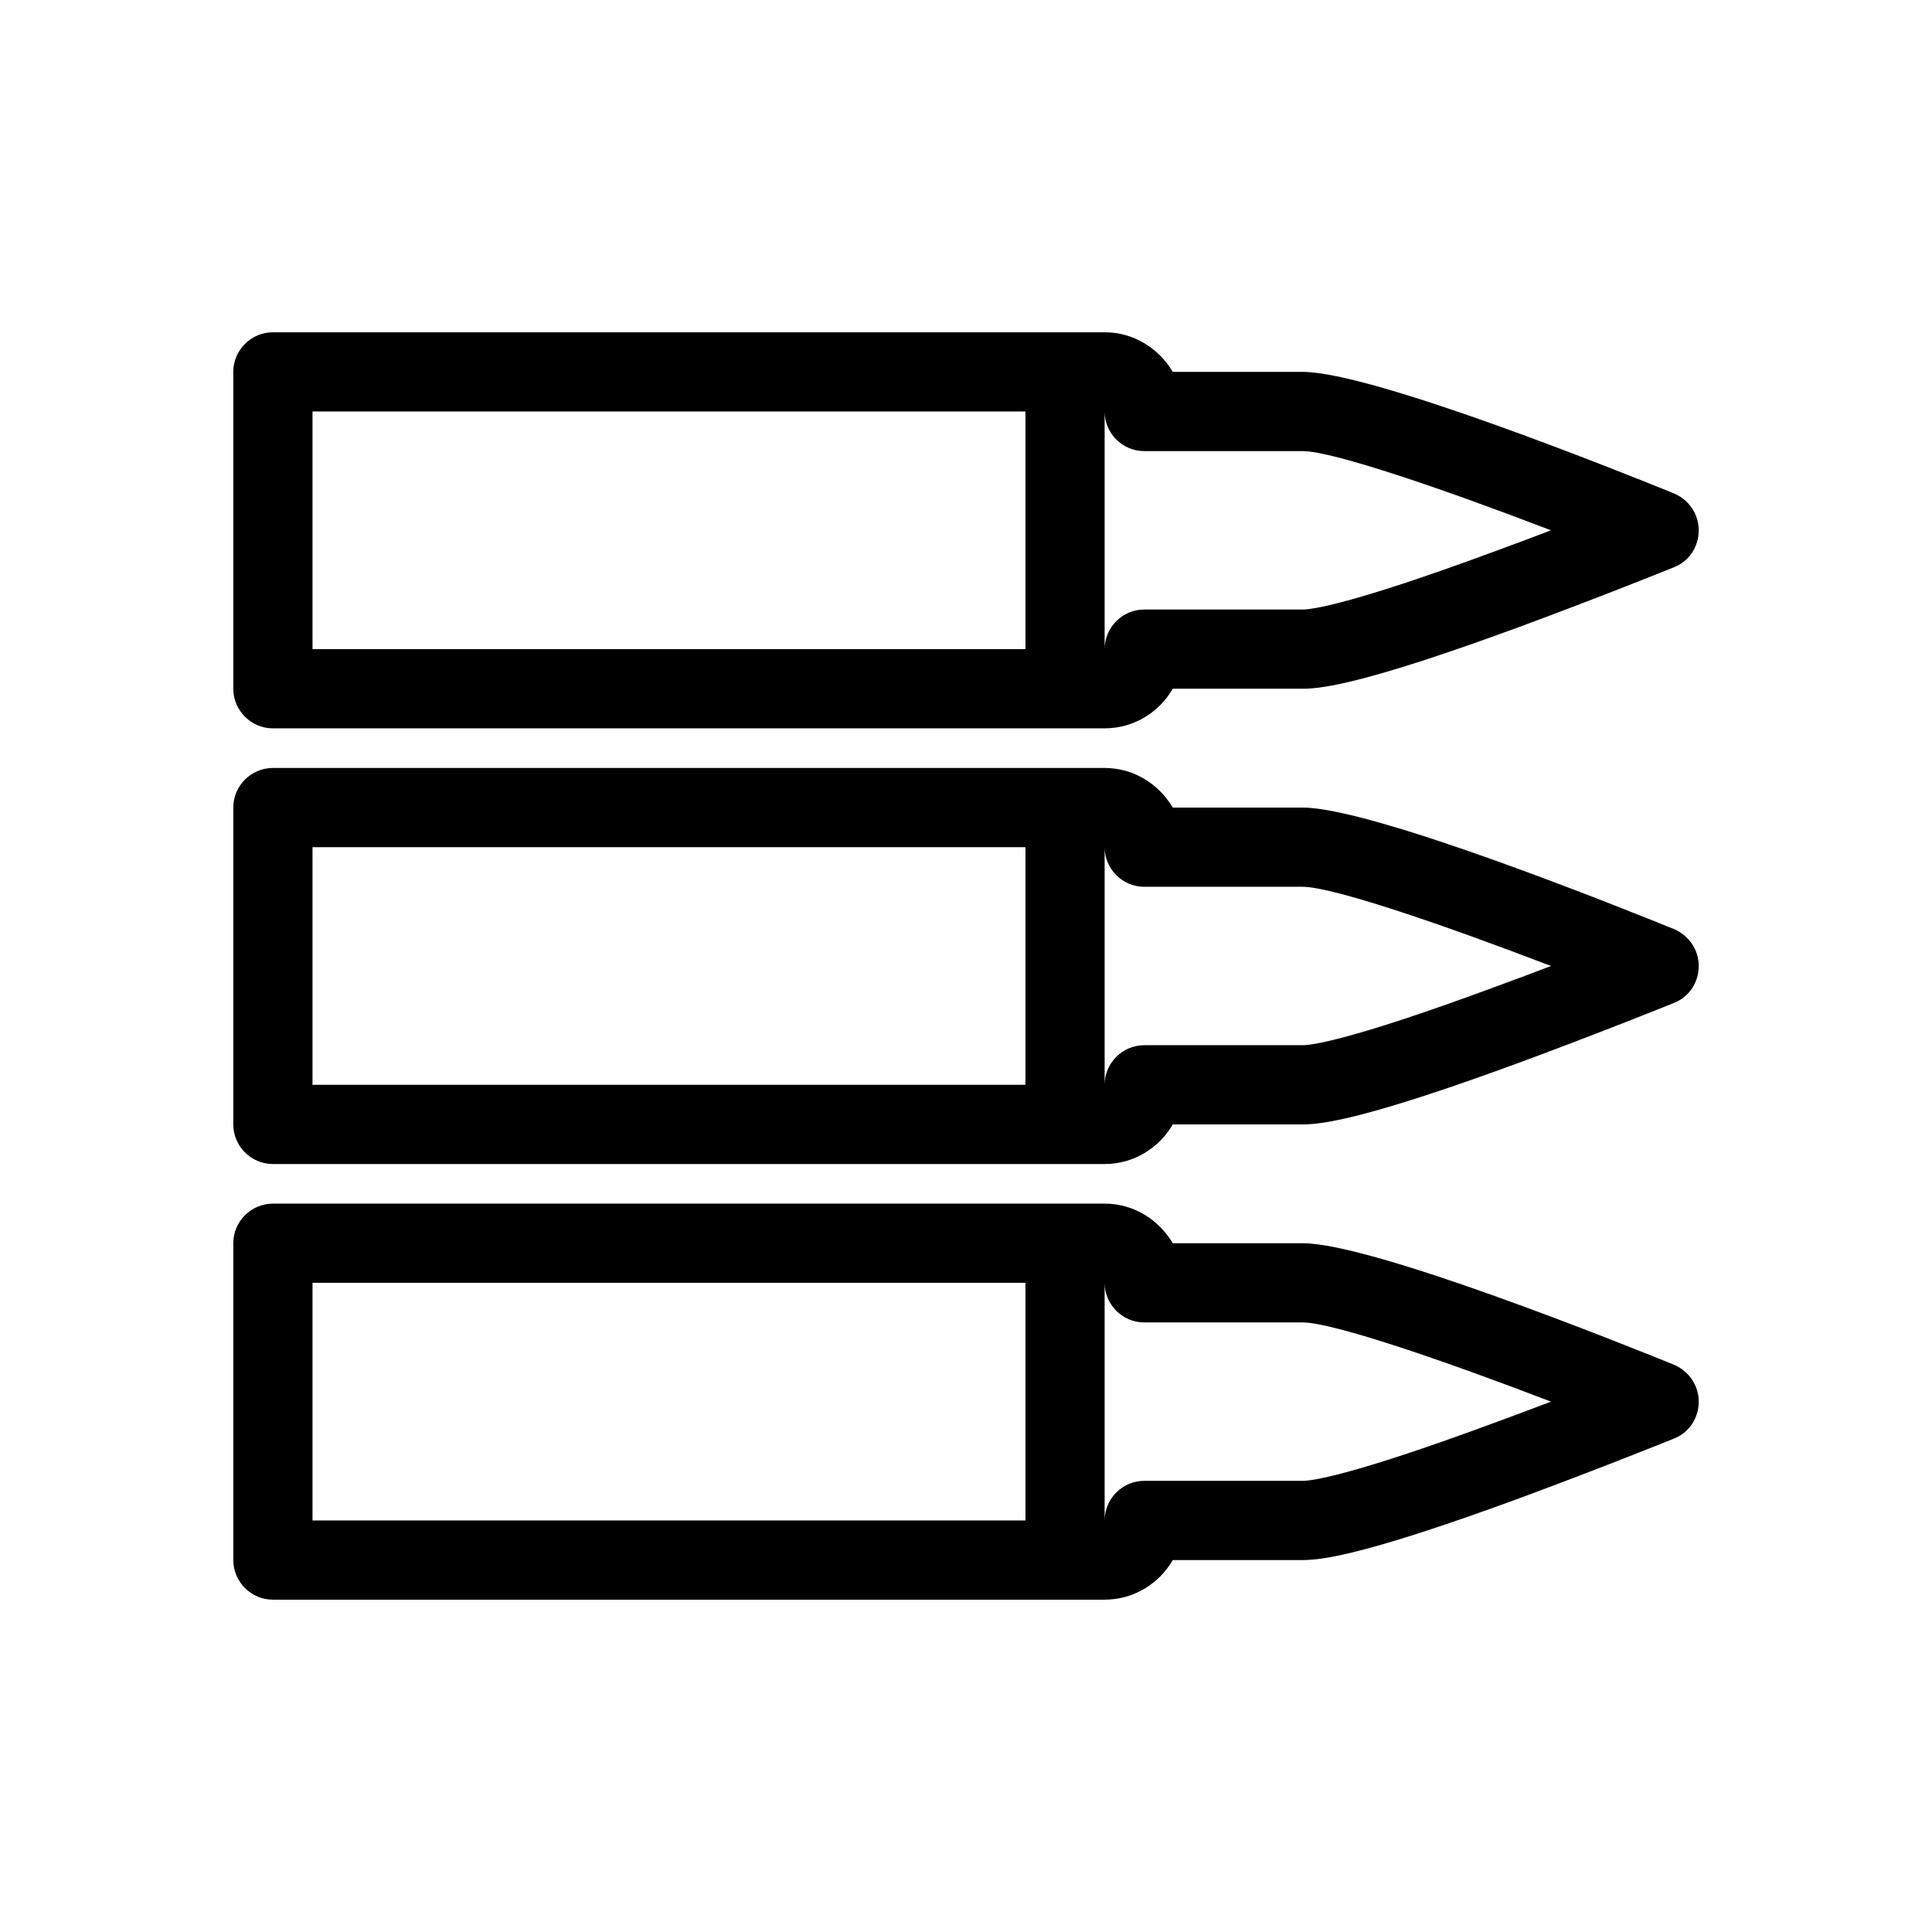
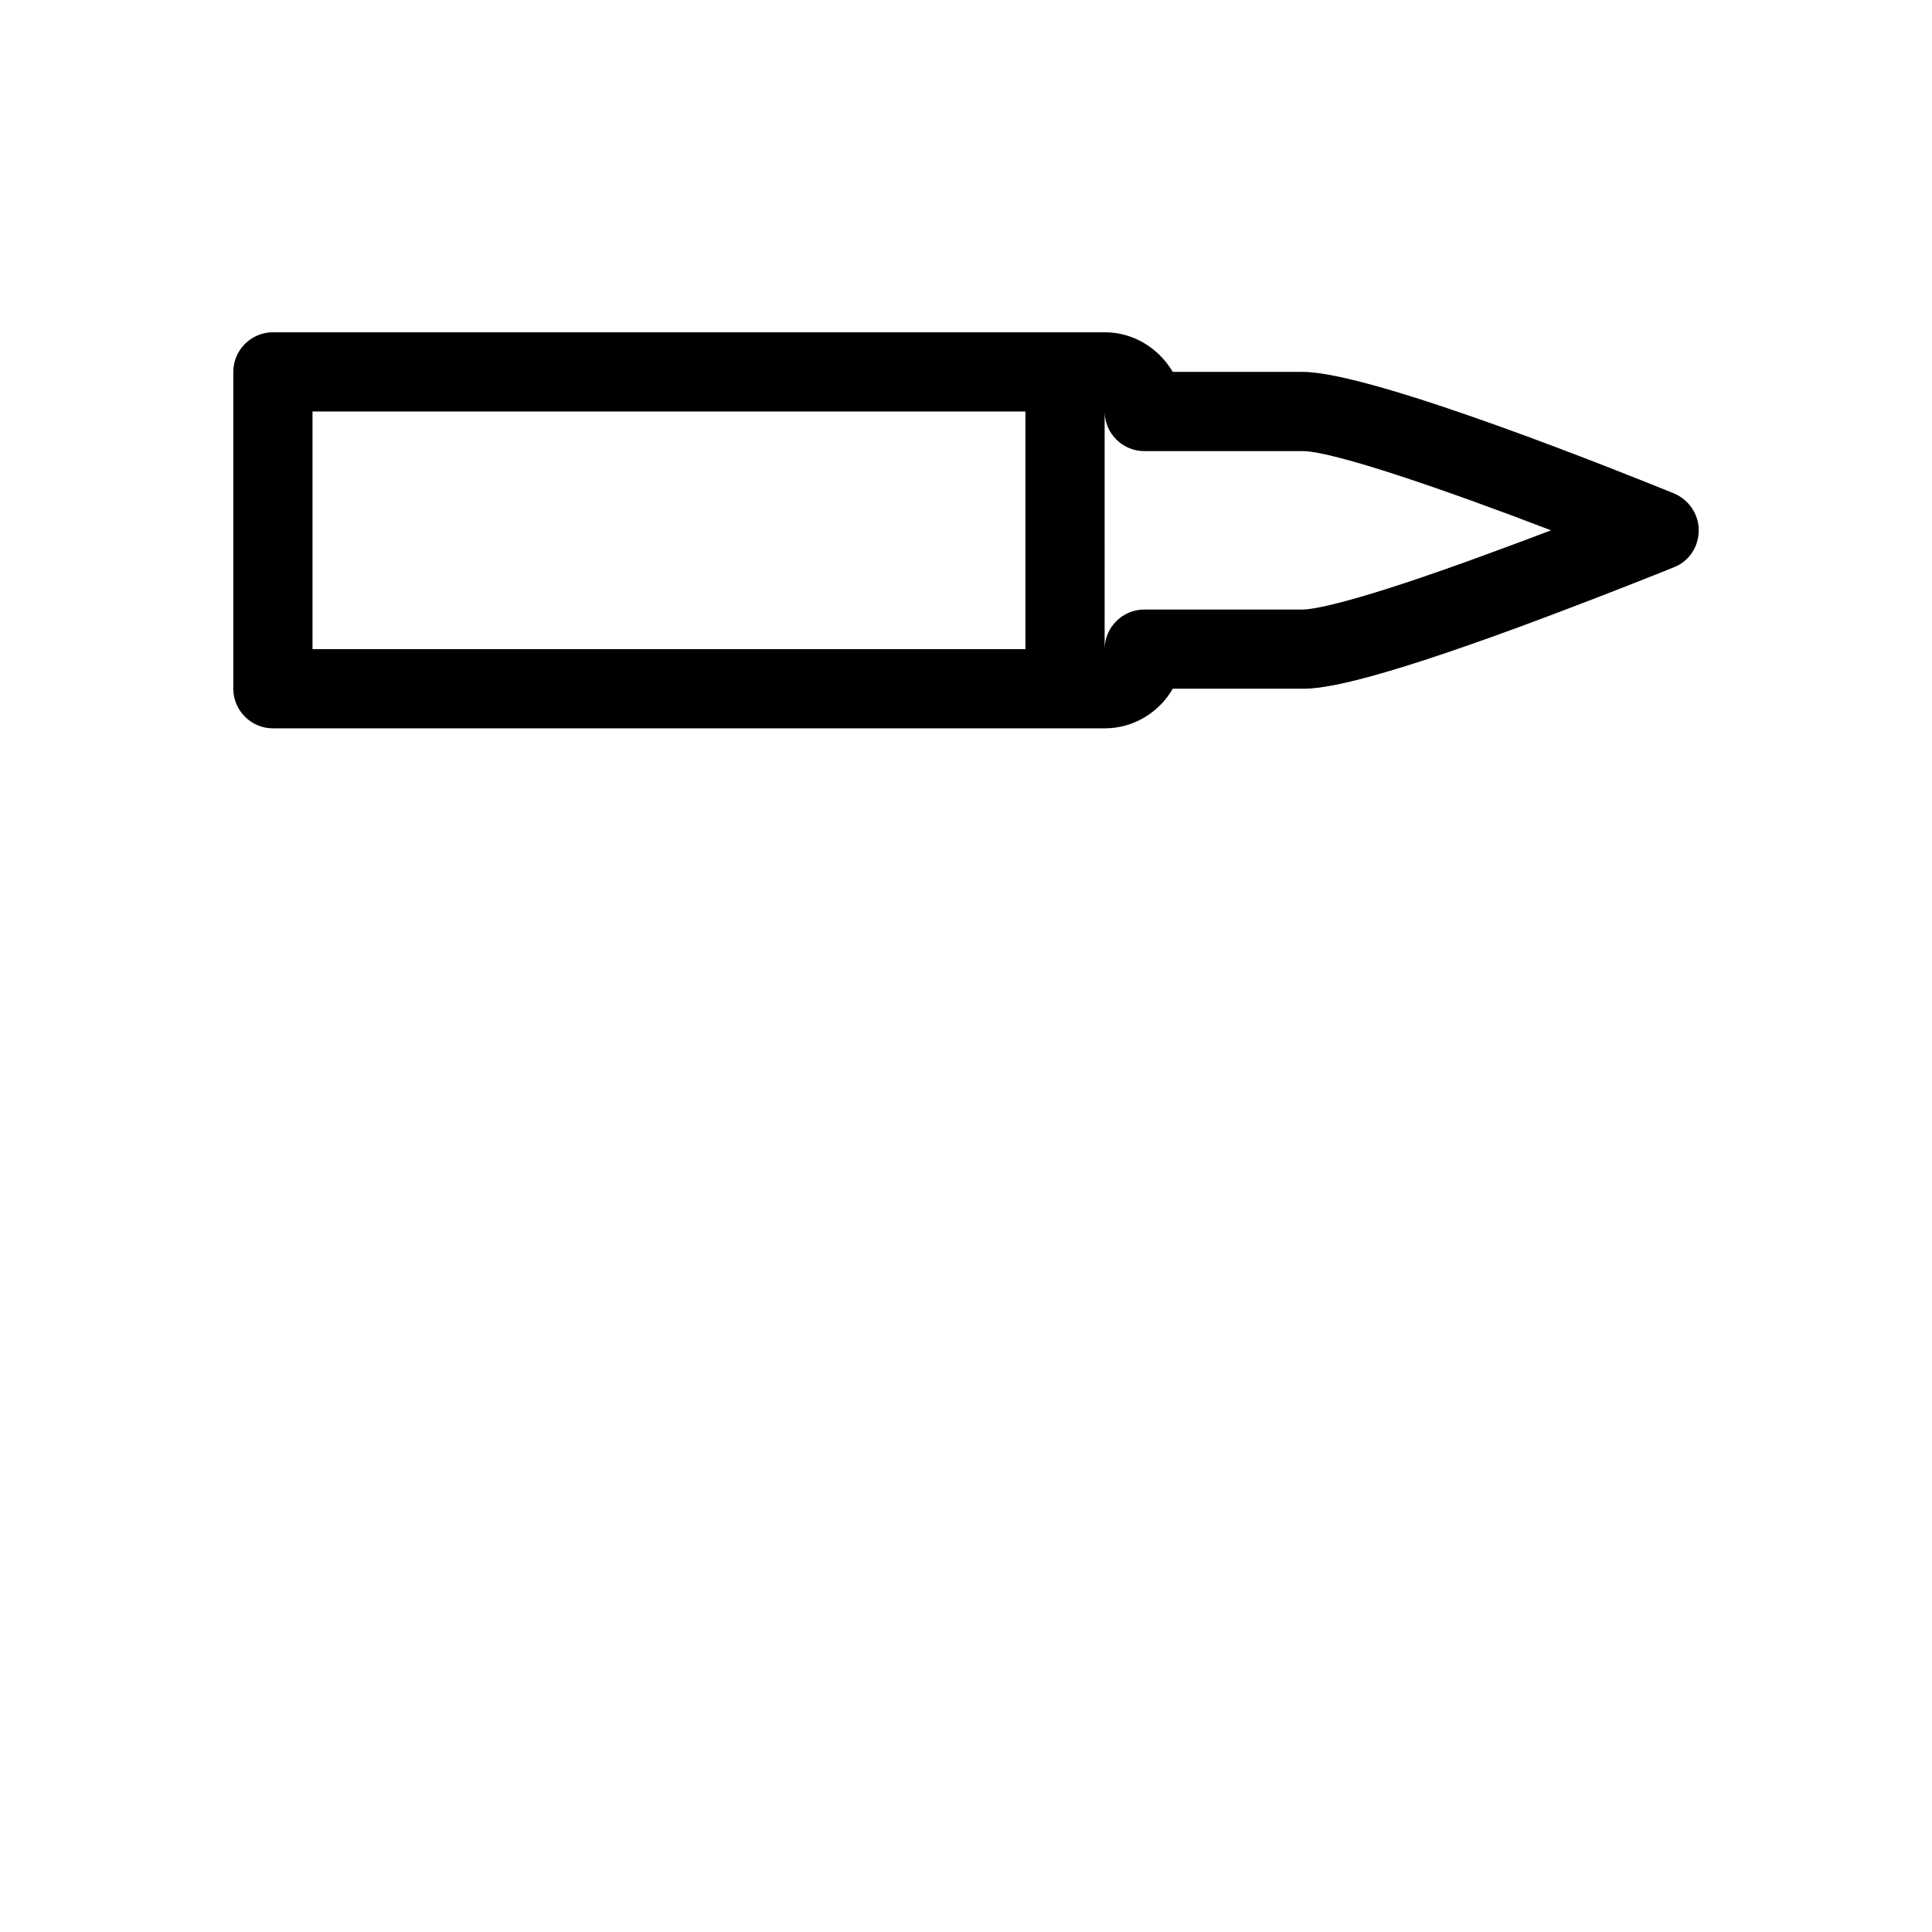
<svg xmlns="http://www.w3.org/2000/svg" fill="#000000" width="800px" height="800px" version="1.1" viewBox="144 144 512 512">
  <g>
    <path d="m216.32 337.02h220.42c7.766 0 14.484-4.305 18.055-10.496h34.426c5.457 0 17.422-1.68 57.414-16.375 21.309-7.871 40.828-15.742 41.039-15.848 3.988-1.574 6.508-5.457 6.508-9.762 0-4.305-2.625-8.082-6.508-9.762-13.227-5.352-79.875-32.223-98.453-32.223h-34.426c-3.672-6.191-10.285-10.496-18.055-10.496h-220.42c-5.773 0-10.496 4.723-10.496 10.496v83.969c0 5.773 4.727 10.496 10.496 10.496zm220.42-83.969c0 5.773 4.723 10.496 10.496 10.496h41.984c8.082 0 38.207 10.391 65.809 20.992-4.934 1.891-10.285 3.883-15.742 5.879-38.102 14.062-47.969 15.113-50.066 15.113h-41.984c-5.773 0-10.496 4.723-10.496 10.496zm-209.92 0h188.93v62.977h-188.93z" />
-     <path d="m216.32 452.48h220.42c7.766 0 14.484-4.305 18.055-10.496h34.426c5.457 0 17.422-1.68 57.414-16.375 21.309-7.871 40.828-15.742 41.039-15.848 3.988-1.574 6.508-5.457 6.508-9.762s-2.625-8.082-6.508-9.762c-13.227-5.356-79.875-32.223-98.453-32.223h-34.426c-3.672-6.191-10.285-10.496-18.055-10.496h-220.42c-5.773 0-10.496 4.723-10.496 10.496v83.969c0 5.769 4.727 10.496 10.496 10.496zm220.42-83.969c0 5.773 4.723 10.496 10.496 10.496h41.984c8.082 0 38.207 10.391 65.809 20.992-4.934 1.891-10.285 3.883-15.742 5.879-38.102 14.062-47.969 15.113-50.066 15.113h-41.984c-5.773 0-10.496 4.723-10.496 10.496zm-209.92 0h188.93v62.977h-188.93z" />
-     <path d="m216.32 567.93h220.42c7.766 0 14.484-4.305 18.055-10.496h34.426c5.457 0 17.422-1.68 57.414-16.375 21.309-7.871 40.828-15.742 41.039-15.848 3.988-1.574 6.508-5.457 6.508-9.762s-2.625-8.082-6.508-9.762c-13.227-5.352-79.875-32.219-98.453-32.219h-34.426c-3.672-6.191-10.285-10.496-18.055-10.496h-220.42c-5.773 0-10.496 4.723-10.496 10.496v83.969c0 5.769 4.727 10.492 10.496 10.492zm220.42-83.969c0 5.773 4.723 10.496 10.496 10.496h41.984c8.082 0 38.207 10.391 65.809 20.992-4.934 1.891-10.285 3.883-15.742 5.879-38.102 14.066-47.969 15.113-50.066 15.113h-41.984c-5.773 0-10.496 4.723-10.496 10.496zm-209.92 0h188.93v62.977h-188.93z" />
  </g>
</svg>